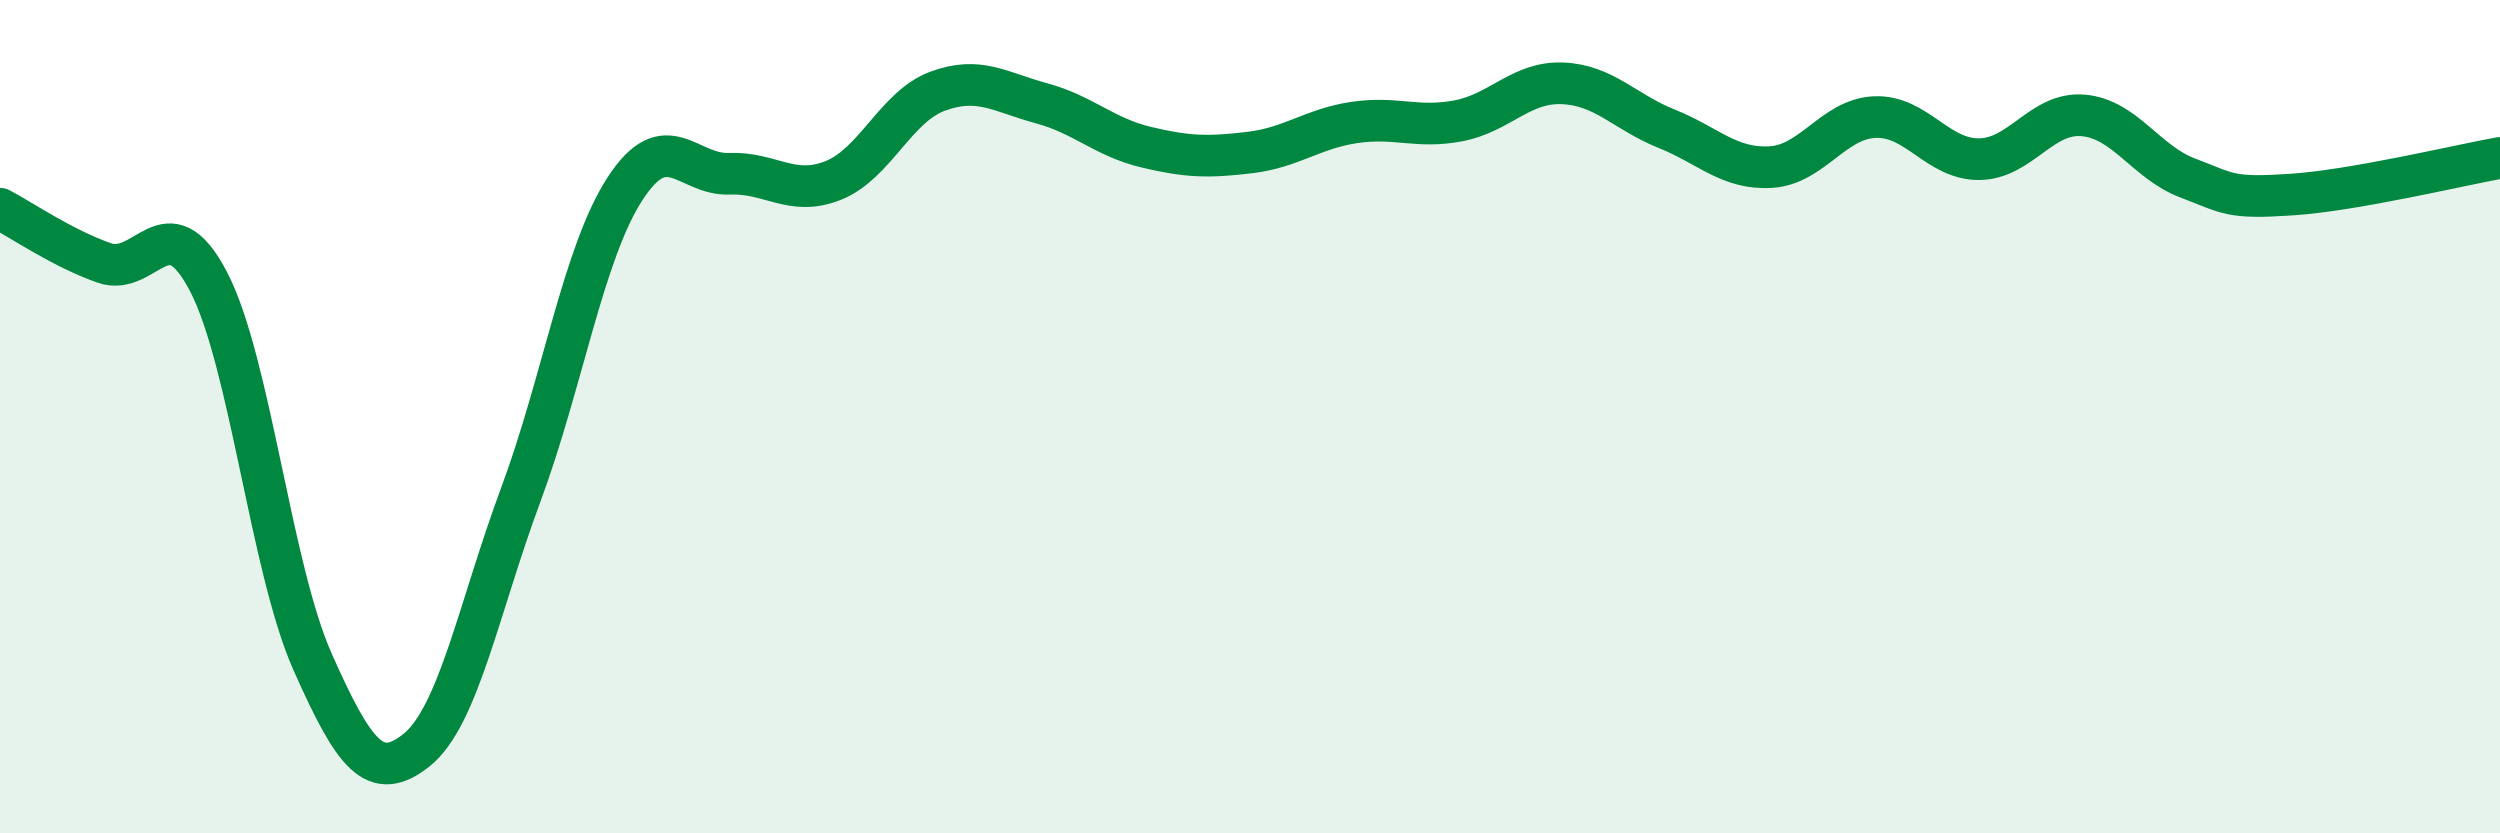
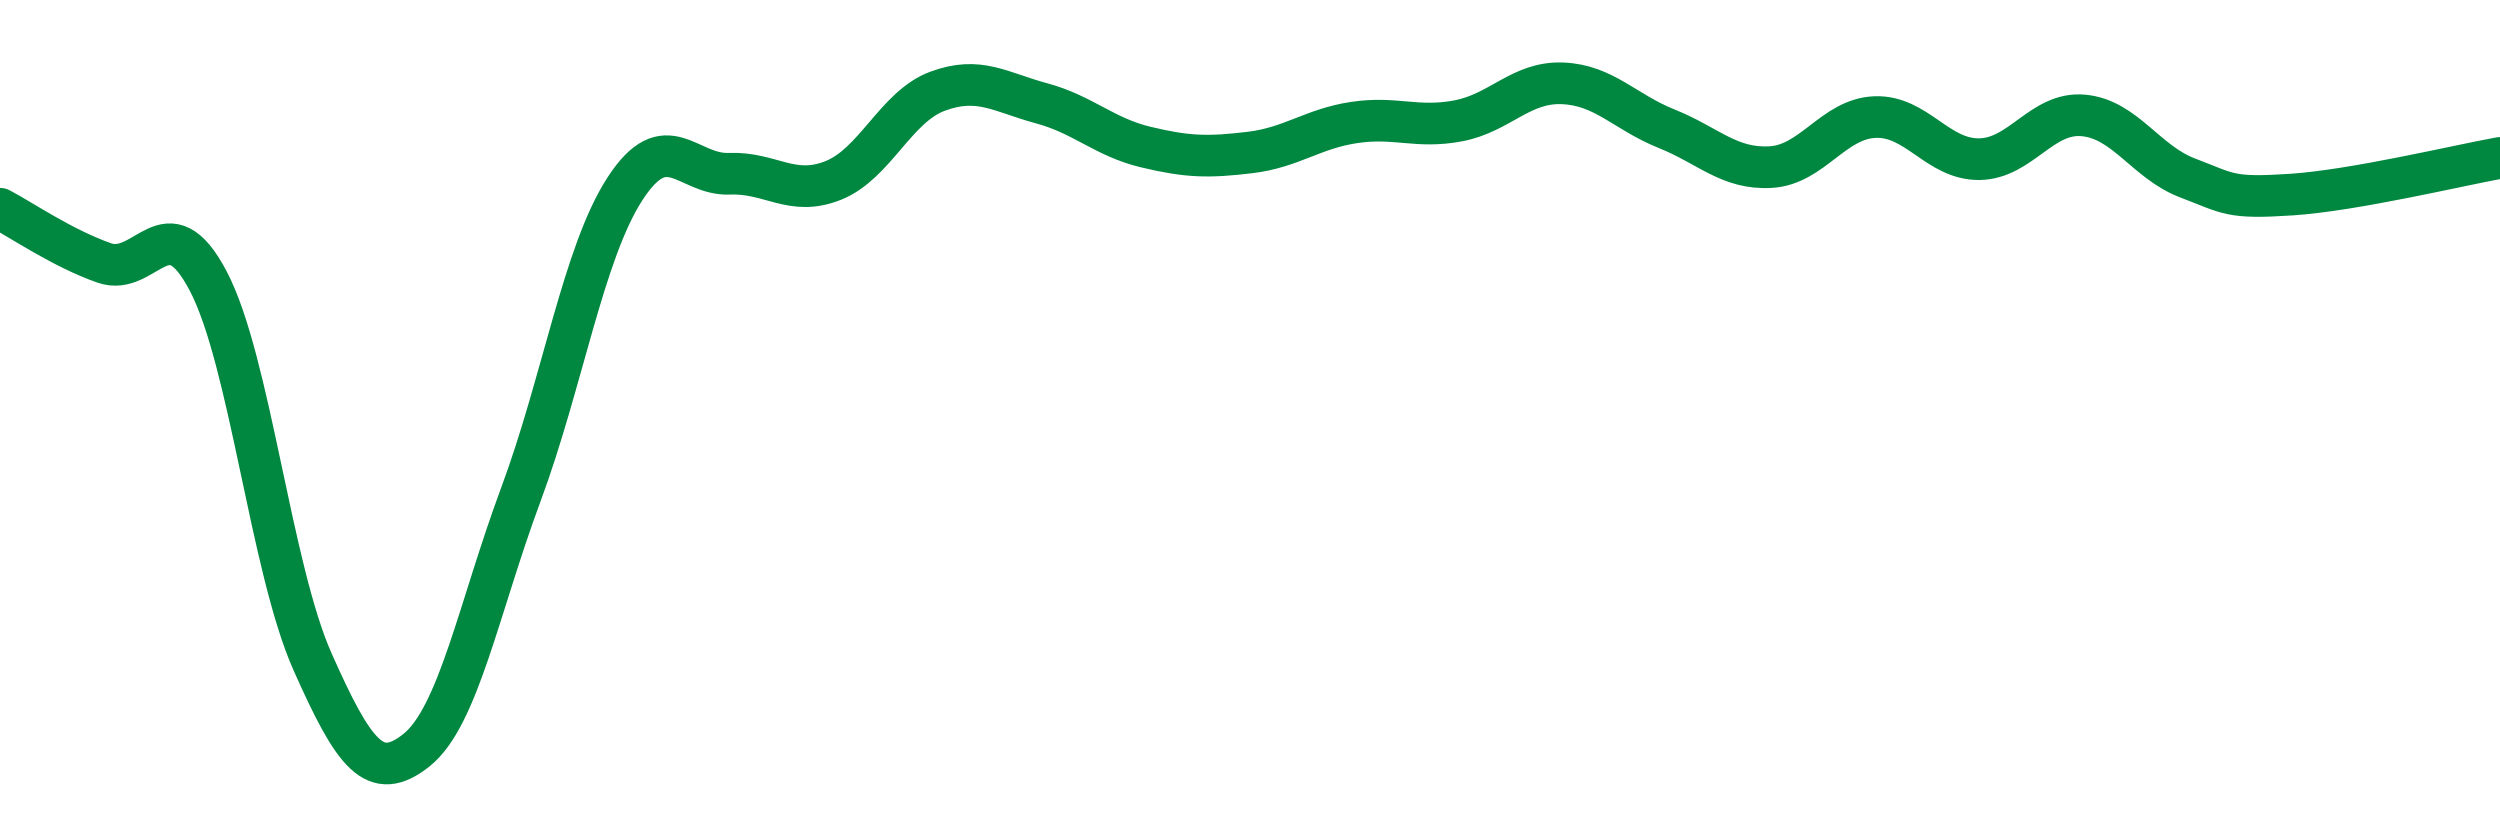
<svg xmlns="http://www.w3.org/2000/svg" width="60" height="20" viewBox="0 0 60 20">
-   <path d="M 0,5.01 C 0.5,5.27 1.5,5.96 2.5,6.31 C 3.5,6.66 4,4.84 5,6.75 C 6,8.66 6.5,13.63 7.5,15.88 C 8.5,18.13 9,18.8 10,18 C 11,17.2 11.5,14.56 12.5,11.87 C 13.5,9.18 14,6.07 15,4.53 C 16,2.99 16.5,4.21 17.5,4.17 C 18.5,4.13 19,4.73 20,4.33 C 21,3.93 21.5,2.56 22.5,2.19 C 23.5,1.82 24,2.21 25,2.48 C 26,2.75 26.5,3.29 27.5,3.53 C 28.5,3.77 29,3.78 30,3.66 C 31,3.54 31.5,3.09 32.5,2.94 C 33.5,2.79 34,3.09 35,2.9 C 36,2.71 36.5,1.96 37.5,2 C 38.5,2.04 39,2.69 40,3.09 C 41,3.49 41.5,4.07 42.5,4.01 C 43.5,3.95 44,2.85 45,2.81 C 46,2.77 46.5,3.83 47.5,3.82 C 48.5,3.81 49,2.68 50,2.77 C 51,2.86 51.5,3.89 52.5,4.27 C 53.5,4.65 53.5,4.77 55,4.67 C 56.5,4.57 59,3.97 60,3.79L60 20L0 20Z" fill="#008740" opacity="0.1" stroke-linecap="round" stroke-linejoin="round" />
  <path d="M 0,5.01 C 0.5,5.27 1.5,5.96 2.5,6.31 C 3.5,6.66 4,4.84 5,6.75 C 6,8.66 6.5,13.63 7.5,15.88 C 8.5,18.13 9,18.8 10,18 C 11,17.2 11.5,14.56 12.5,11.87 C 13.5,9.18 14,6.07 15,4.53 C 16,2.99 16.5,4.21 17.5,4.17 C 18.5,4.13 19,4.73 20,4.33 C 21,3.93 21.5,2.56 22.5,2.19 C 23.5,1.82 24,2.21 25,2.48 C 26,2.75 26.5,3.29 27.5,3.53 C 28.5,3.77 29,3.78 30,3.66 C 31,3.54 31.5,3.09 32.5,2.94 C 33.5,2.79 34,3.09 35,2.9 C 36,2.71 36.5,1.96 37.5,2 C 38.5,2.04 39,2.69 40,3.09 C 41,3.49 41.5,4.07 42.5,4.01 C 43.5,3.95 44,2.85 45,2.81 C 46,2.77 46.5,3.83 47.5,3.82 C 48.5,3.81 49,2.68 50,2.77 C 51,2.86 51.5,3.89 52.5,4.27 C 53.5,4.65 53.5,4.77 55,4.67 C 56.5,4.57 59,3.97 60,3.79" stroke="#008740" stroke-width="1" fill="none" stroke-linecap="round" stroke-linejoin="round" />
</svg>